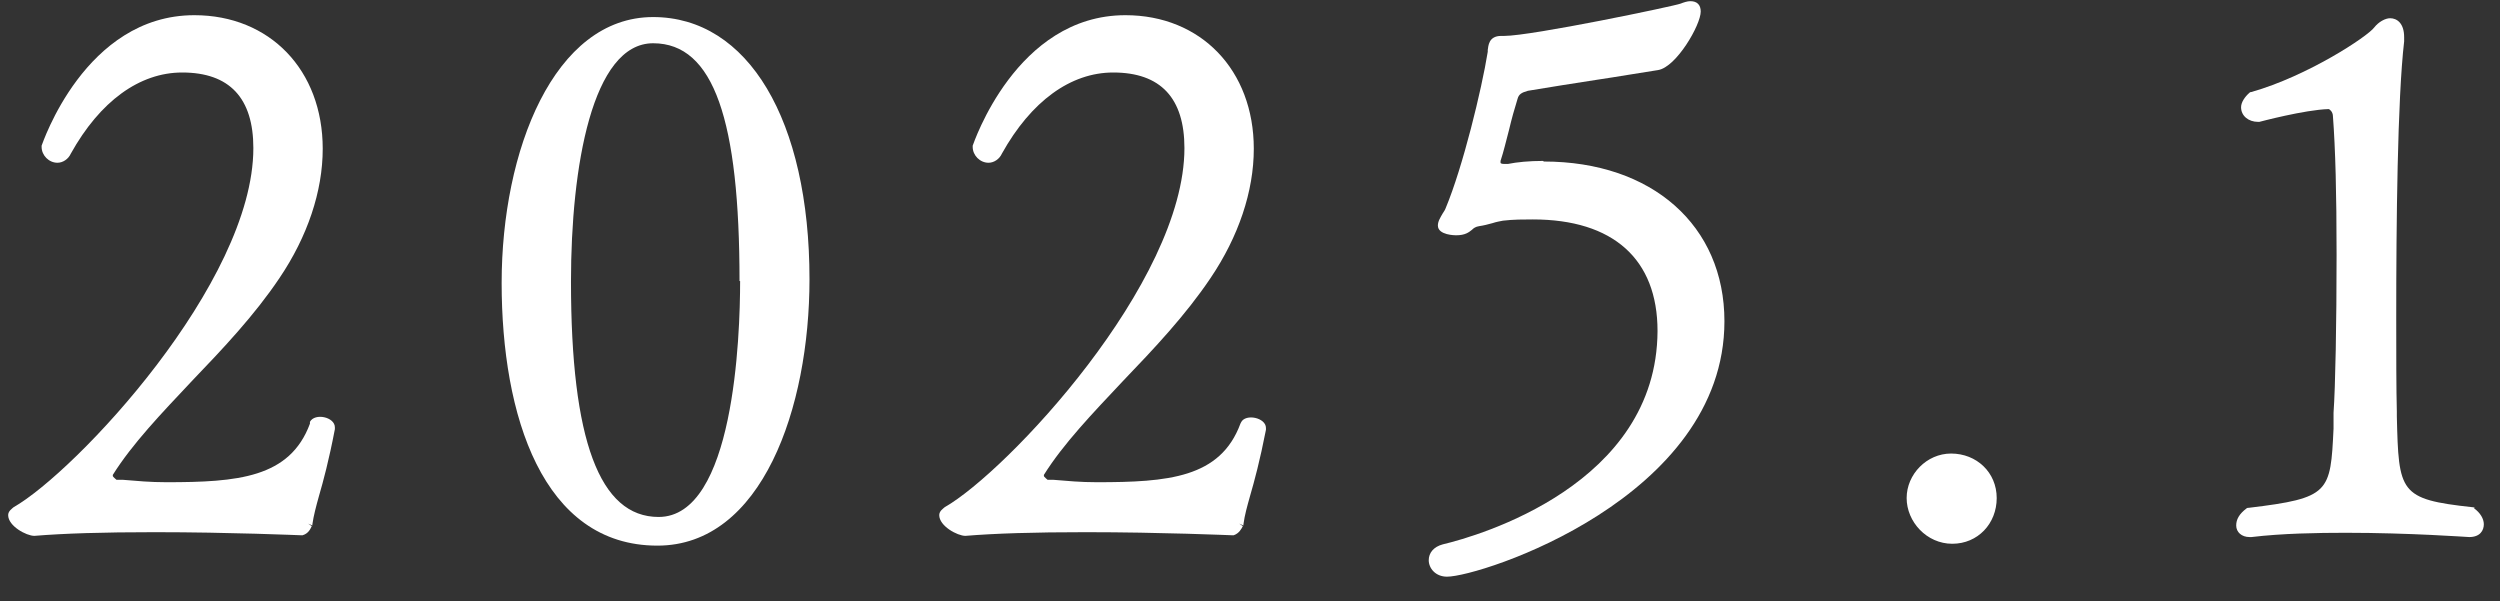
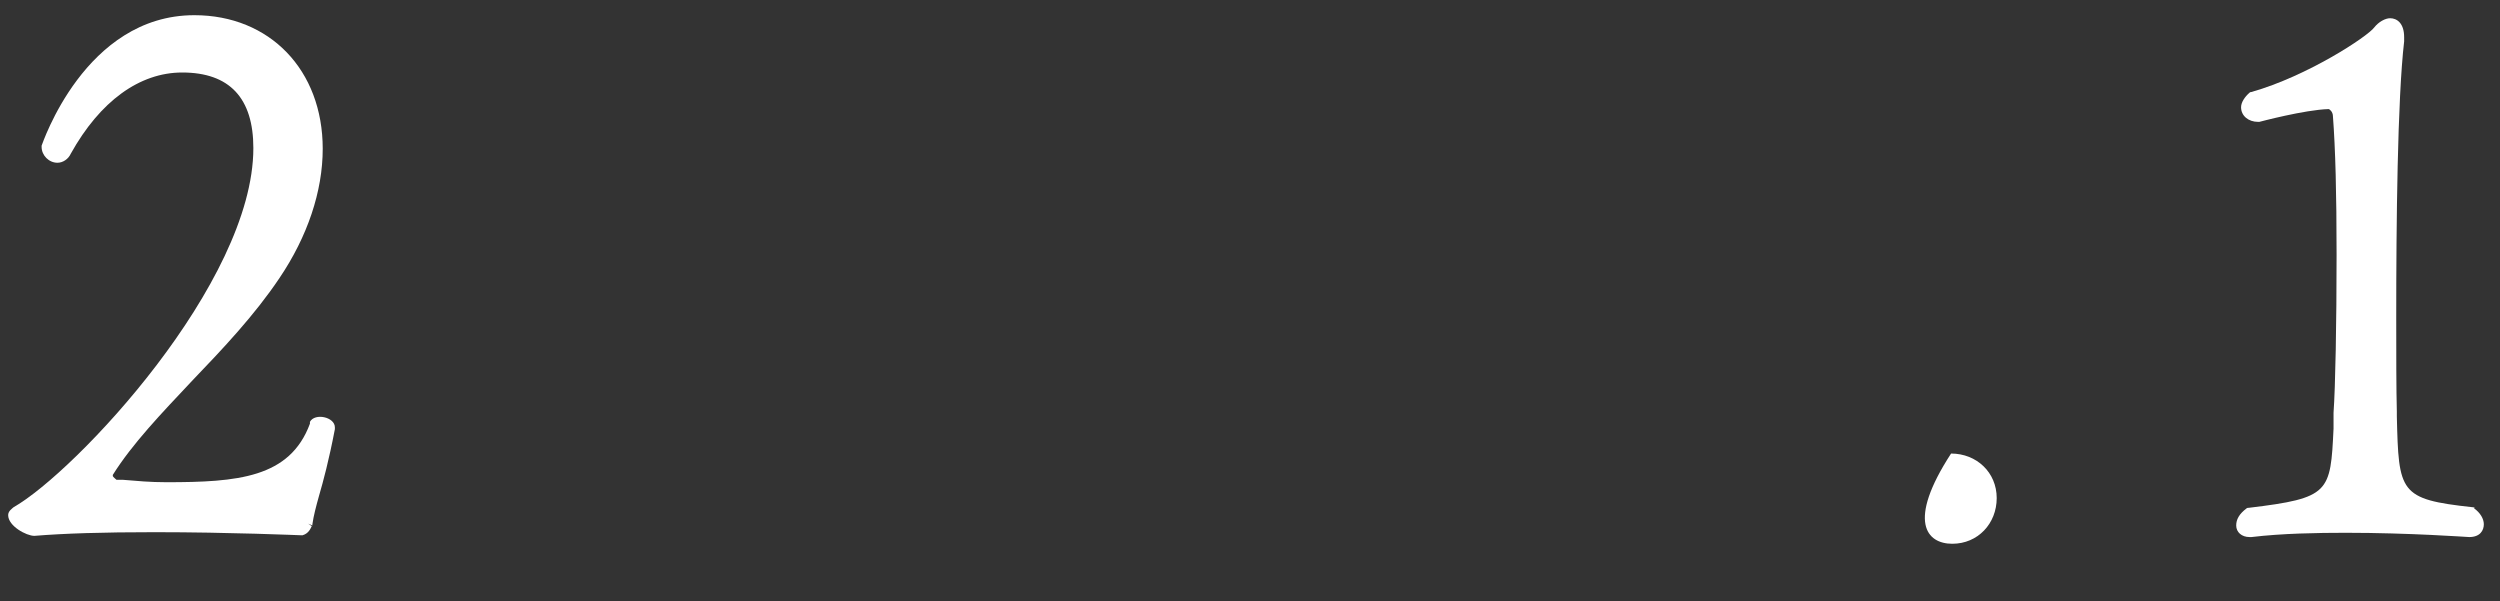
<svg xmlns="http://www.w3.org/2000/svg" width="79" height="19" viewBox="0 0 79 19" fill="none">
  <rect x="0" y="0" width="79" height="19" fill="#333333" stroke="none" />
  <path d="M9.794 13.388C9.16 15.103 7.506 15.238 5.257 15.238C4.738 15.238 4.334 15.199 3.872 15.161H3.68C3.68 15.161 3.565 15.064 3.565 15.045C3.565 15.045 3.565 15.026 3.565 15.006C4.18 14.024 5.103 13.061 6.064 12.04C7.045 11.018 8.045 9.959 8.833 8.784C9.717 7.474 10.198 6.048 10.198 4.7C10.198 2.214 8.525 0.48 6.141 0.48C2.68 0.48 1.335 4.565 1.315 4.603V4.642C1.315 4.911 1.546 5.143 1.815 5.143C1.988 5.143 2.161 5.027 2.238 4.854C3.161 3.197 4.411 2.291 5.757 2.291C7.256 2.291 8.006 3.101 8.006 4.68C8.006 8.938 2.392 14.91 0.431 16.027C0.392 16.066 0.258 16.143 0.258 16.278C0.258 16.625 0.835 16.933 1.085 16.933C2.027 16.856 3.238 16.817 4.891 16.817C7.256 16.817 9.467 16.914 9.506 16.914C9.525 16.914 9.544 16.914 9.563 16.914C9.756 16.856 9.813 16.702 9.852 16.625L9.737 16.547L9.871 16.605V16.567C9.91 16.297 9.986 16.008 10.083 15.661C10.217 15.199 10.39 14.563 10.582 13.562C10.582 13.562 10.582 13.523 10.582 13.504C10.582 13.176 9.948 13.041 9.794 13.33V13.388Z" fill="white" />
-   <path d="M20.639 0.539C17.505 0.539 15.852 4.758 15.852 8.939C15.852 13.119 17.14 17.242 20.774 17.242C24.081 17.242 25.58 12.888 25.58 8.823C25.58 3.795 23.638 0.539 20.639 0.539ZM23.388 8.881C23.388 10.634 23.196 16.336 20.812 16.336C18.947 16.336 18.043 13.909 18.043 8.9C18.043 5.259 18.716 1.367 20.639 1.367C22.562 1.367 23.369 3.814 23.369 8.881H23.388Z" fill="white" />
-   <path d="M39.197 13.388C38.562 15.103 36.909 15.238 34.659 15.238C34.14 15.238 33.736 15.199 33.275 15.161H33.102C33.102 15.161 32.987 15.064 32.987 15.045C32.987 15.045 32.987 15.026 32.987 15.006C33.602 14.024 34.525 13.061 35.486 12.04C36.467 11.018 37.466 9.959 38.255 8.784C39.139 7.474 39.62 6.048 39.62 4.7C39.62 2.214 37.947 0.48 35.563 0.48C32.102 0.48 30.756 4.565 30.737 4.603V4.642C30.737 4.911 30.968 5.143 31.237 5.143C31.41 5.143 31.583 5.027 31.66 4.854C32.583 3.197 33.833 2.291 35.178 2.291C36.678 2.291 37.428 3.101 37.428 4.68C37.428 8.938 31.814 14.91 29.853 16.027C29.814 16.066 29.68 16.143 29.68 16.278C29.68 16.625 30.256 16.933 30.506 16.933C31.448 16.856 32.66 16.817 34.313 16.817C36.678 16.817 38.889 16.914 38.928 16.914C38.928 16.914 38.966 16.914 38.985 16.914C39.158 16.856 39.235 16.702 39.274 16.625L39.158 16.547L39.293 16.605V16.567C39.331 16.278 39.408 16.008 39.505 15.661C39.639 15.199 39.812 14.563 40.004 13.581C40.004 13.581 40.004 13.542 40.004 13.523C40.004 13.195 39.351 13.061 39.216 13.35L39.197 13.388Z" fill="white" />
-   <path d="M48.763 5.085C48.321 5.085 47.936 5.123 47.648 5.181H47.532C47.532 5.181 47.417 5.181 47.417 5.142C47.417 5.142 47.417 5.104 47.417 5.085C47.513 4.796 47.59 4.468 47.686 4.102C47.763 3.775 47.859 3.428 47.956 3.12C47.994 2.985 48.071 2.927 48.282 2.869C48.974 2.753 49.705 2.638 50.455 2.522C51.109 2.426 51.762 2.31 52.397 2.214C52.974 2.118 53.743 0.788 53.743 0.365C53.743 0.153 53.627 0.037 53.416 0.037C53.32 0.037 53.204 0.076 53.108 0.114C52.916 0.191 48.398 1.135 47.532 1.135H47.436C47.033 1.135 47.033 1.463 47.013 1.578C47.013 1.578 47.013 1.617 47.013 1.636C46.821 2.831 46.225 5.277 45.687 6.568C45.668 6.626 45.629 6.684 45.591 6.741C45.514 6.876 45.437 6.992 45.437 7.127C45.437 7.435 45.994 7.435 46.014 7.435C46.302 7.435 46.417 7.339 46.514 7.262C46.571 7.204 46.629 7.165 46.744 7.146C46.879 7.127 47.033 7.088 47.167 7.05C47.283 7.011 47.398 6.992 47.494 6.973C47.821 6.934 48.148 6.934 48.436 6.934C50.974 6.934 52.378 8.186 52.378 10.46C52.358 15.314 46.725 16.933 45.591 17.202C45.302 17.279 45.148 17.472 45.148 17.703C45.148 17.954 45.36 18.223 45.725 18.223C46.783 18.223 54.492 15.738 54.492 10.151C54.492 7.127 52.205 5.104 48.782 5.104L48.763 5.085Z" fill="white" />
-   <path d="M61.654 14.332C60.885 14.332 60.25 14.987 60.25 15.738C60.25 16.49 60.885 17.183 61.692 17.183C62.499 17.183 63.096 16.547 63.096 15.738C63.096 14.929 62.461 14.332 61.654 14.332Z" fill="white" />
+   <path d="M61.654 14.332C60.25 16.49 60.885 17.183 61.692 17.183C62.499 17.183 63.096 16.547 63.096 15.738C63.096 14.929 62.461 14.332 61.654 14.332Z" fill="white" />
  <path d="M78.201 16.046C78.201 16.046 78.162 16.027 78.124 16.027C75.817 15.776 75.798 15.564 75.74 13.156V13.002C75.721 12.289 75.721 11.191 75.721 10.035C75.721 7.069 75.759 3.138 75.971 1.308V1.173C75.971 0.73 75.74 0.576 75.528 0.576C75.375 0.576 75.163 0.692 75.028 0.865C74.817 1.154 72.914 2.406 71.145 2.907C71.145 2.907 71.106 2.907 71.087 2.927C70.933 3.061 70.818 3.235 70.818 3.389C70.818 3.659 71.049 3.851 71.356 3.851C71.356 3.851 71.375 3.851 71.395 3.851C71.395 3.851 72.837 3.466 73.587 3.447C73.606 3.447 73.721 3.524 73.721 3.678C73.798 4.699 73.836 6.086 73.836 8.051C73.836 10.209 73.798 12.232 73.74 13.041V13.542C73.644 15.564 73.625 15.738 71.068 16.046C71.049 16.046 71.01 16.046 70.991 16.065C70.76 16.239 70.664 16.412 70.664 16.605C70.664 16.817 70.837 16.971 71.087 16.971H71.145C72.106 16.855 73.24 16.836 74.125 16.836C76.144 16.836 77.989 16.971 78.028 16.971C78.374 16.971 78.489 16.759 78.489 16.566C78.489 16.393 78.374 16.2 78.182 16.065L78.201 16.046Z" fill="white" />
</svg>